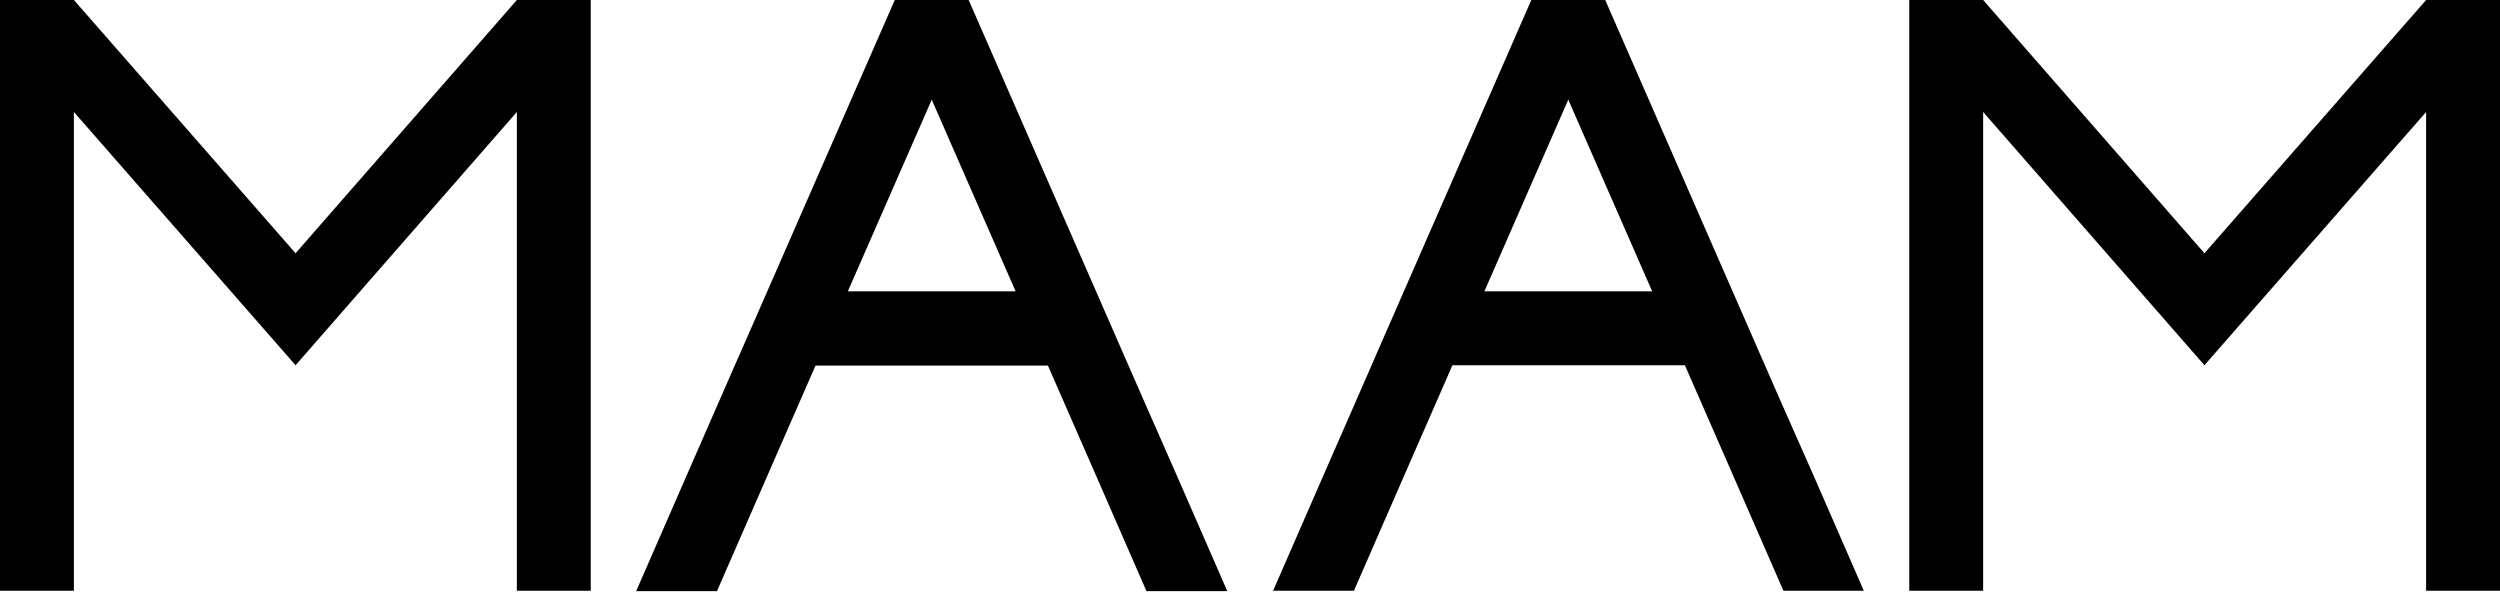
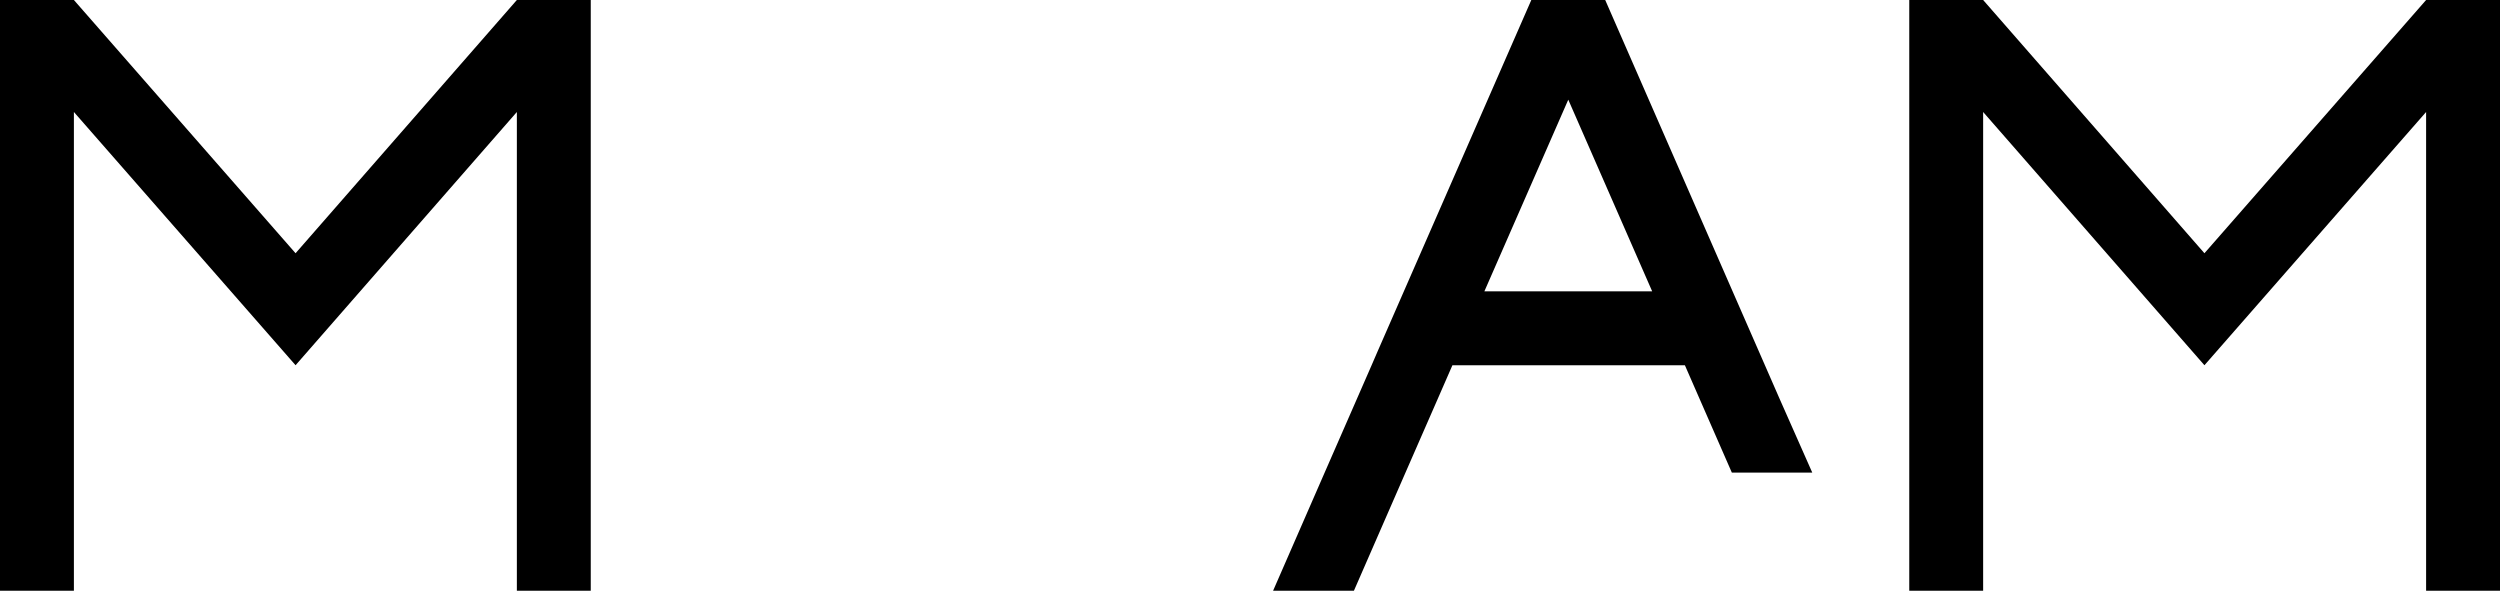
<svg xmlns="http://www.w3.org/2000/svg" width="129" height="31" viewBox="0 0 129 31" fill="none">
  <path d="M15.251 13.067L3.813 0H0V30.483H3.813V5.779L15.251 18.846L26.67 5.779V30.483H30.483V0H26.67L15.251 13.067Z" fill="black" />
  <path d="M125.187 0L113.749 13.067L102.33 0H98.518V30.483H102.33V5.779L113.749 18.846L125.187 5.779V30.483H129V0H125.187Z" fill="black" />
-   <path d="M58.979 20.573L58.224 18.846L56.556 15.033L49.983 0H46.17L38.227 18.151L37.909 18.866L37.155 20.593L35.487 24.406L32.826 30.503H36.996L39.657 24.406L41.325 20.593L42.08 18.866H54.074L54.829 20.593L56.497 24.406L59.158 30.503H63.328L60.667 24.406L58.979 20.573ZM43.748 15.033L48.077 5.143L52.406 15.033H43.748Z" fill="black" />
-   <path d="M91.825 20.573L91.07 18.846L89.402 15.033L82.829 0H79.016L71.093 18.111L70.775 18.846L70.02 20.573L68.352 24.386L65.691 30.483H69.862L72.523 24.386L74.191 20.573L74.945 18.846H86.94L87.695 20.573L89.363 24.386L92.024 30.483H96.174L93.513 24.386L91.825 20.573ZM76.594 15.033L80.923 5.143L85.252 15.033H76.594Z" fill="black" />
+   <path d="M91.825 20.573L91.07 18.846L89.402 15.033L82.829 0H79.016L71.093 18.111L70.775 18.846L70.02 20.573L68.352 24.386L65.691 30.483H69.862L72.523 24.386L74.191 20.573L74.945 18.846H86.94L87.695 20.573L89.363 24.386H96.174L93.513 24.386L91.825 20.573ZM76.594 15.033L80.923 5.143L85.252 15.033H76.594Z" fill="black" />
</svg>